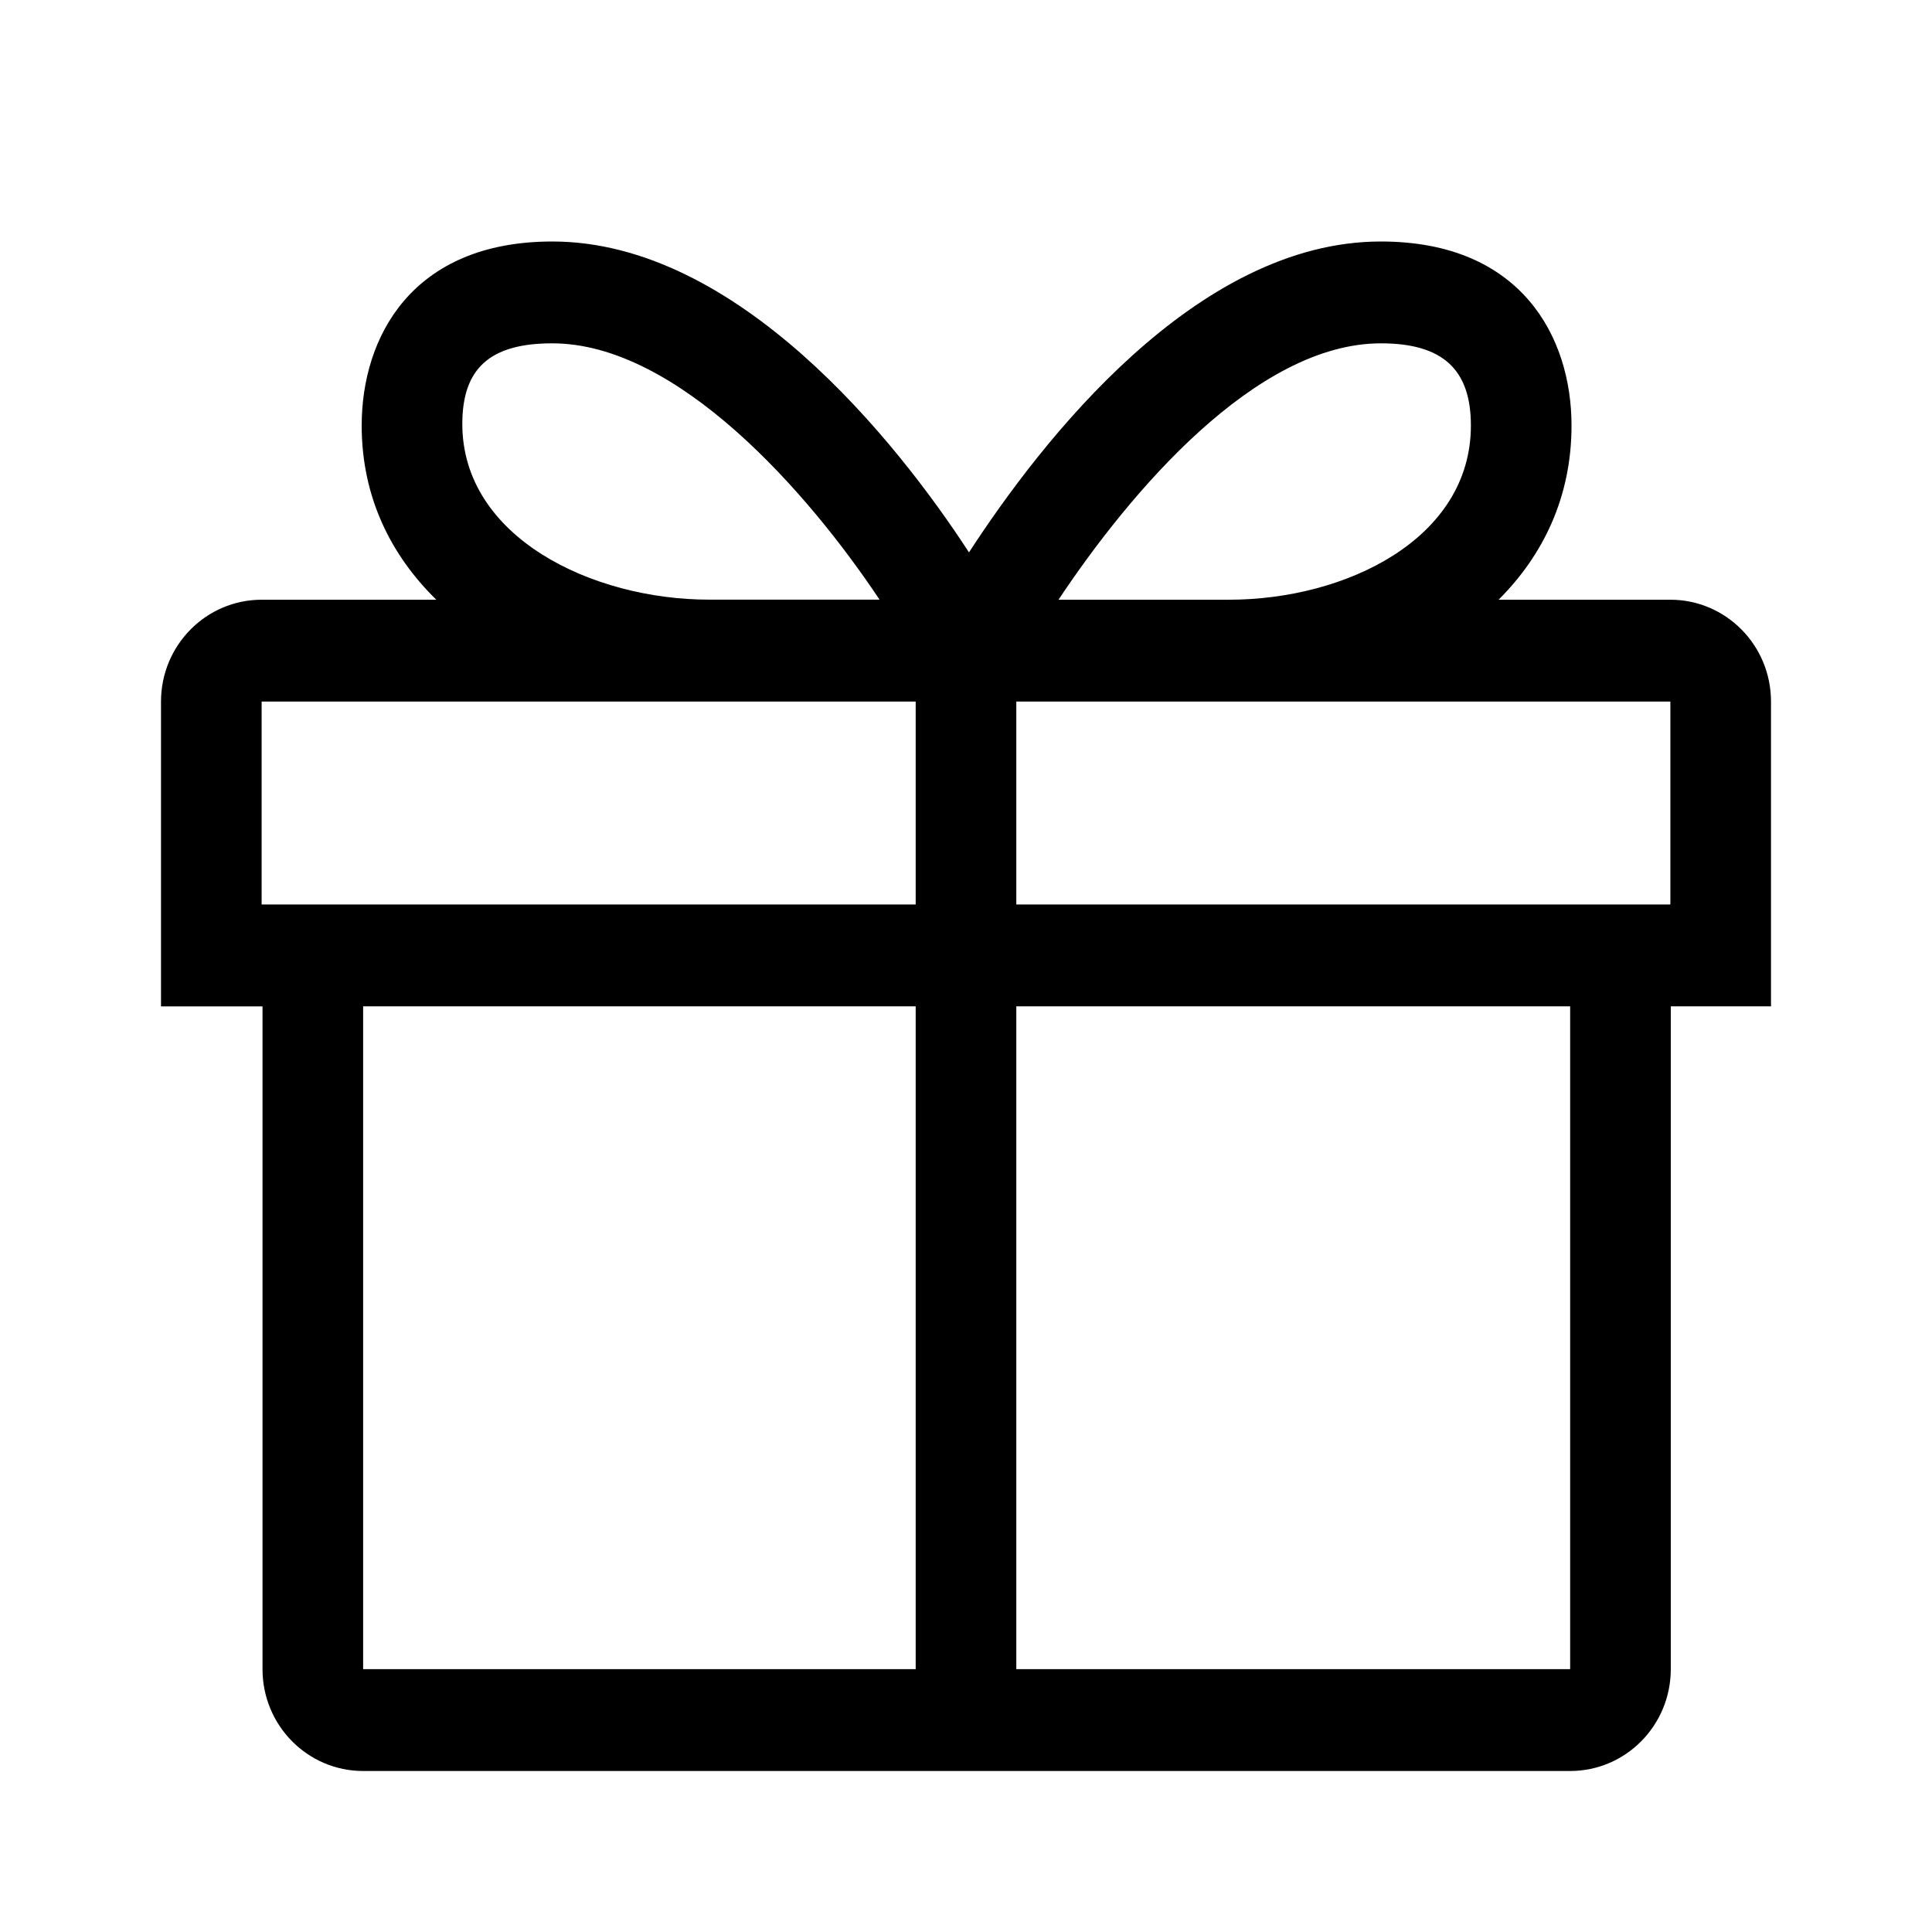
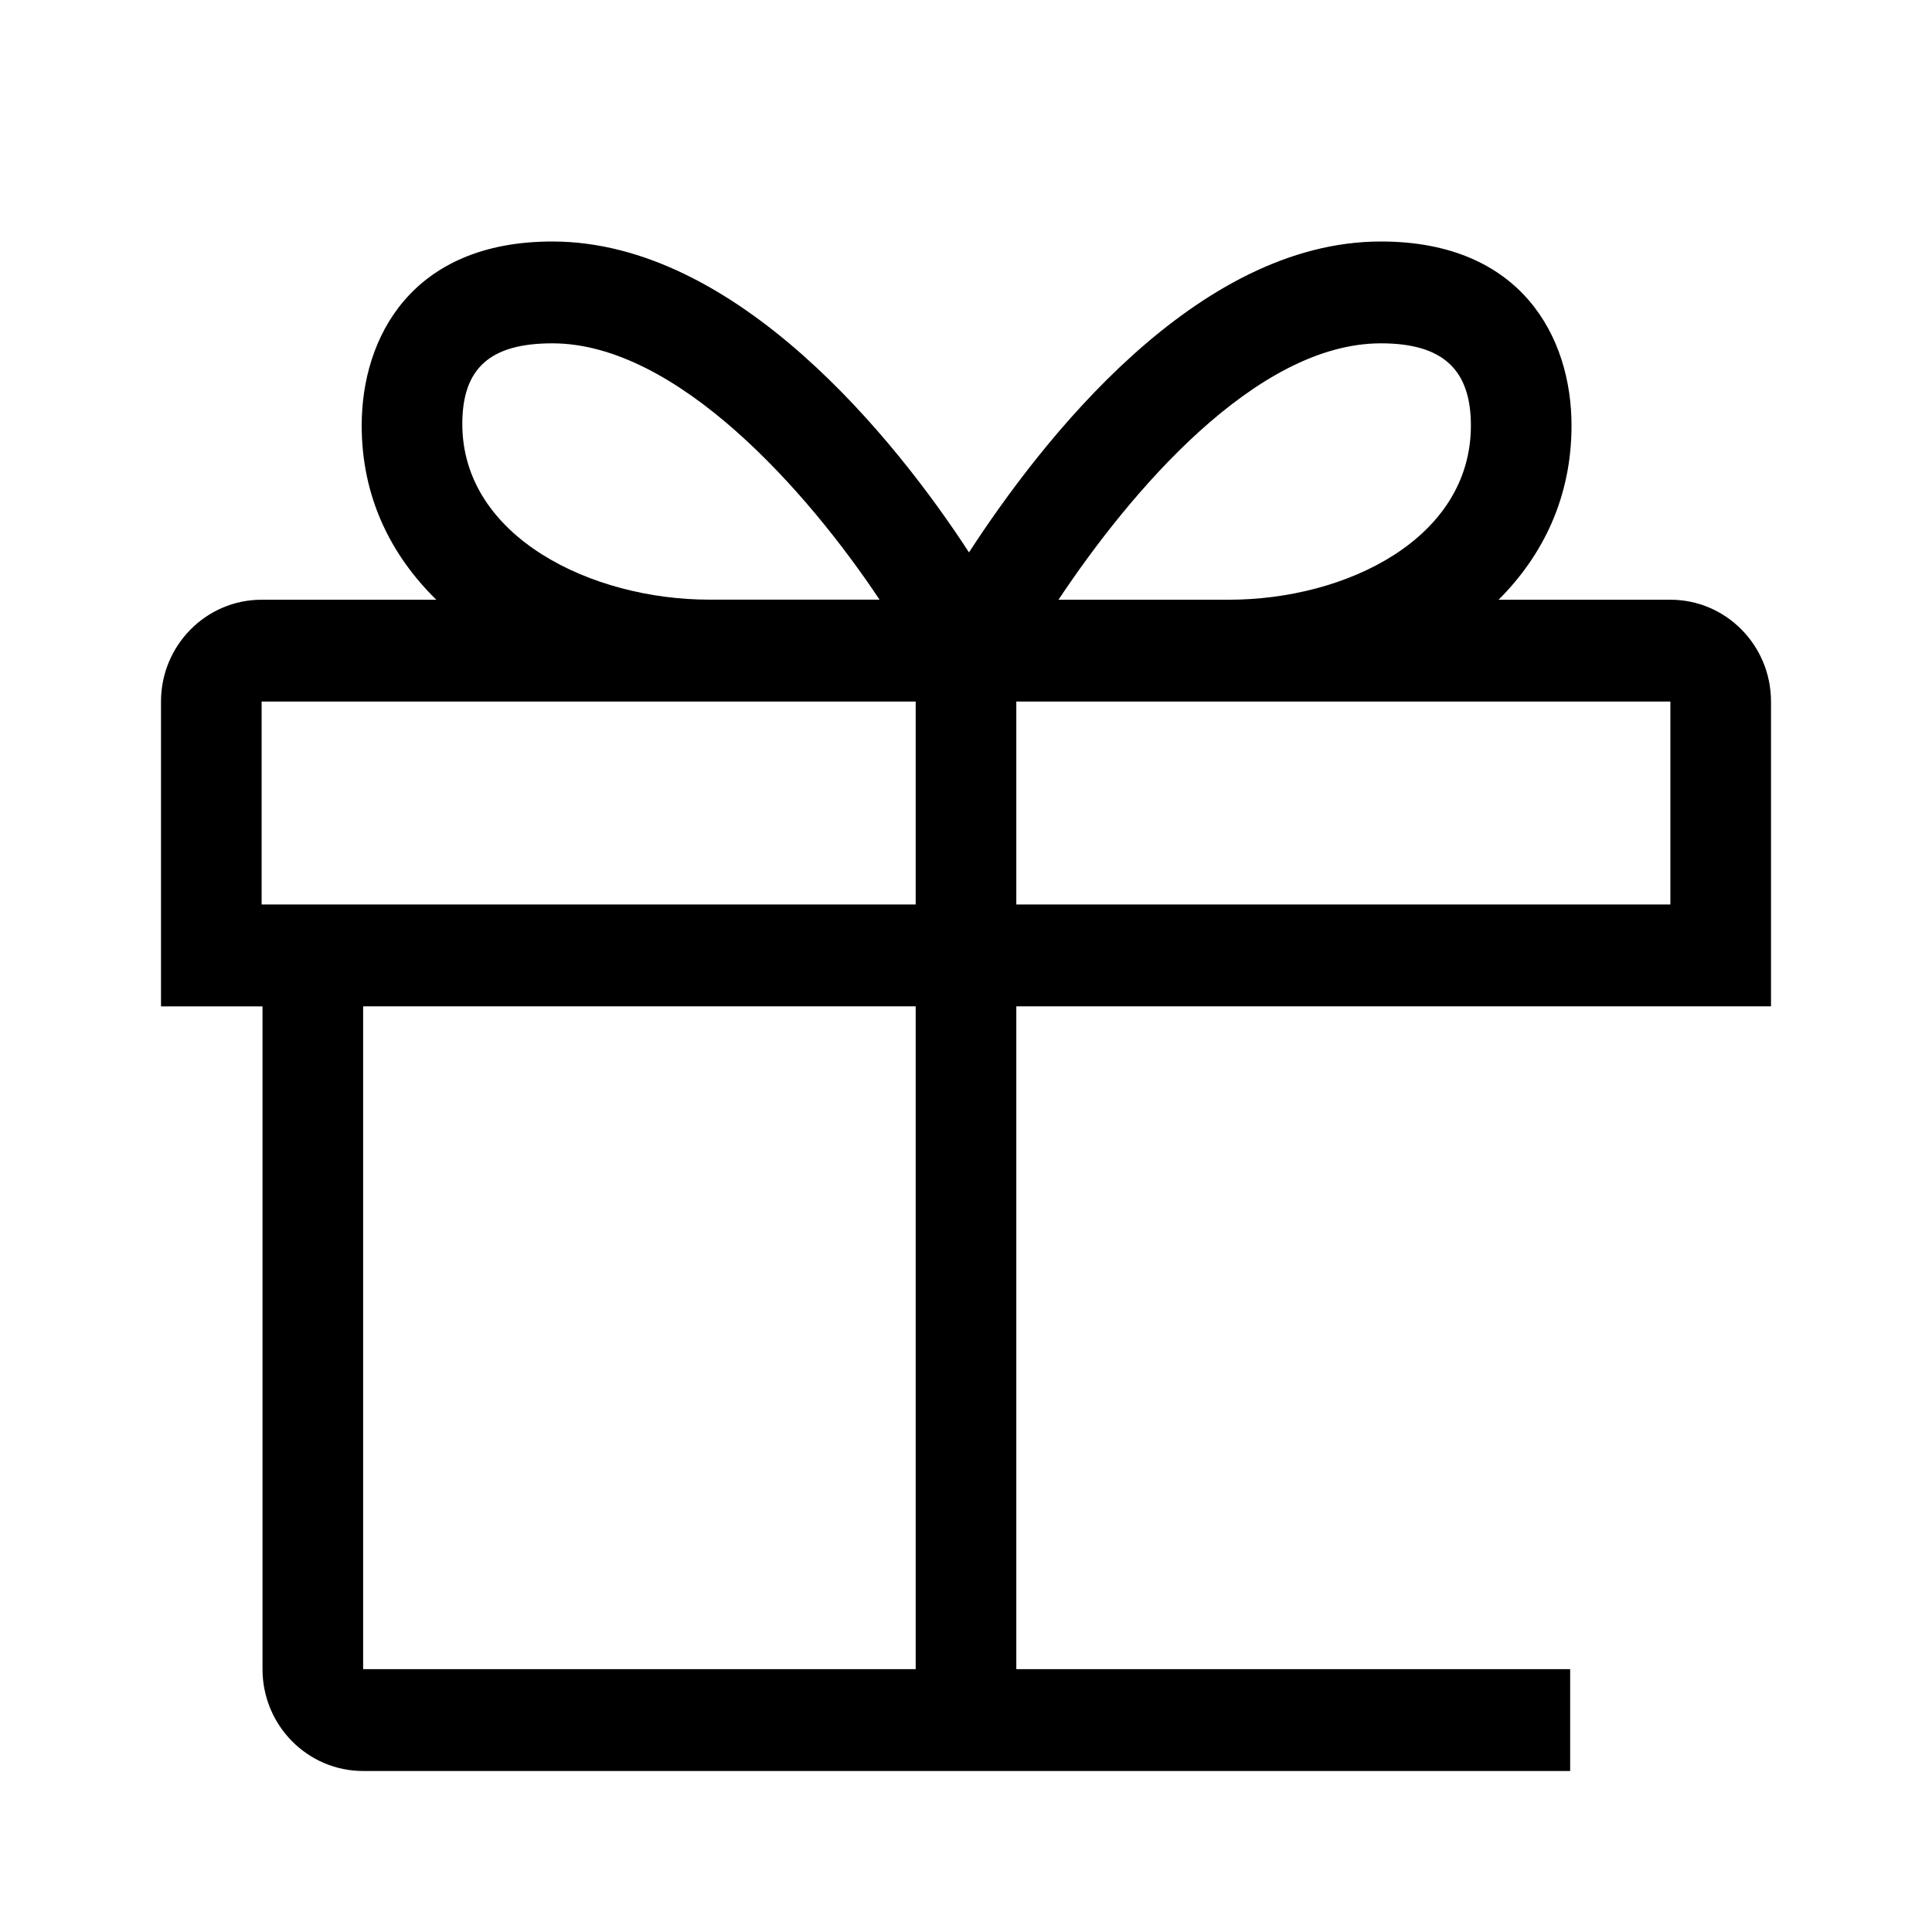
<svg xmlns="http://www.w3.org/2000/svg" width="24" height="24" viewBox="0 0 24 24" fill="none">
-   <path d="M22 8.715C22 8.016 21.44 7.45 20.75 7.45H18.616C19.168 6.899 19.522 6.176 19.522 5.286C19.522 4.19 18.9 3 17.154 3C14.857 3 12.939 5.475 12.037 6.862C11.135 5.475 9.158 3 6.861 3C5.115 3 4.493 4.191 4.493 5.286C4.493 6.176 4.857 6.899 5.42 7.45H3.25C2.56 7.45 2 8.017 2 8.715V12.502H3.261V20.735C3.261 21.434 3.821 22 4.511 22H19.505C20.195 22 20.755 21.434 20.755 20.735V12.501H22V8.715H22ZM17.154 4.265C17.927 4.265 18.272 4.594 18.272 5.286C18.272 6.692 16.722 7.45 15.265 7.45H13.149C14.037 6.115 15.6 4.265 17.154 4.265ZM6.861 4.265C8.416 4.265 10.038 6.115 10.926 7.449H8.809C7.352 7.449 5.743 6.672 5.743 5.267C5.743 4.574 6.088 4.265 6.861 4.265ZM20.75 11.236H12.625V8.715H20.75V11.236ZM3.25 8.715H11.375V11.236H3.25V8.715ZM4.511 12.501H11.375V20.735H4.511V12.501ZM19.505 20.735H12.625V12.501H19.505V20.735Z" fill="black" />
+   <path d="M22 8.715C22 8.016 21.44 7.45 20.75 7.45H18.616C19.168 6.899 19.522 6.176 19.522 5.286C19.522 4.19 18.9 3 17.154 3C14.857 3 12.939 5.475 12.037 6.862C11.135 5.475 9.158 3 6.861 3C5.115 3 4.493 4.191 4.493 5.286C4.493 6.176 4.857 6.899 5.42 7.45H3.25C2.56 7.45 2 8.017 2 8.715V12.502H3.261V20.735C3.261 21.434 3.821 22 4.511 22H19.505V12.501H22V8.715H22ZM17.154 4.265C17.927 4.265 18.272 4.594 18.272 5.286C18.272 6.692 16.722 7.45 15.265 7.45H13.149C14.037 6.115 15.6 4.265 17.154 4.265ZM6.861 4.265C8.416 4.265 10.038 6.115 10.926 7.449H8.809C7.352 7.449 5.743 6.672 5.743 5.267C5.743 4.574 6.088 4.265 6.861 4.265ZM20.75 11.236H12.625V8.715H20.75V11.236ZM3.25 8.715H11.375V11.236H3.25V8.715ZM4.511 12.501H11.375V20.735H4.511V12.501ZM19.505 20.735H12.625V12.501H19.505V20.735Z" fill="black" />
</svg>